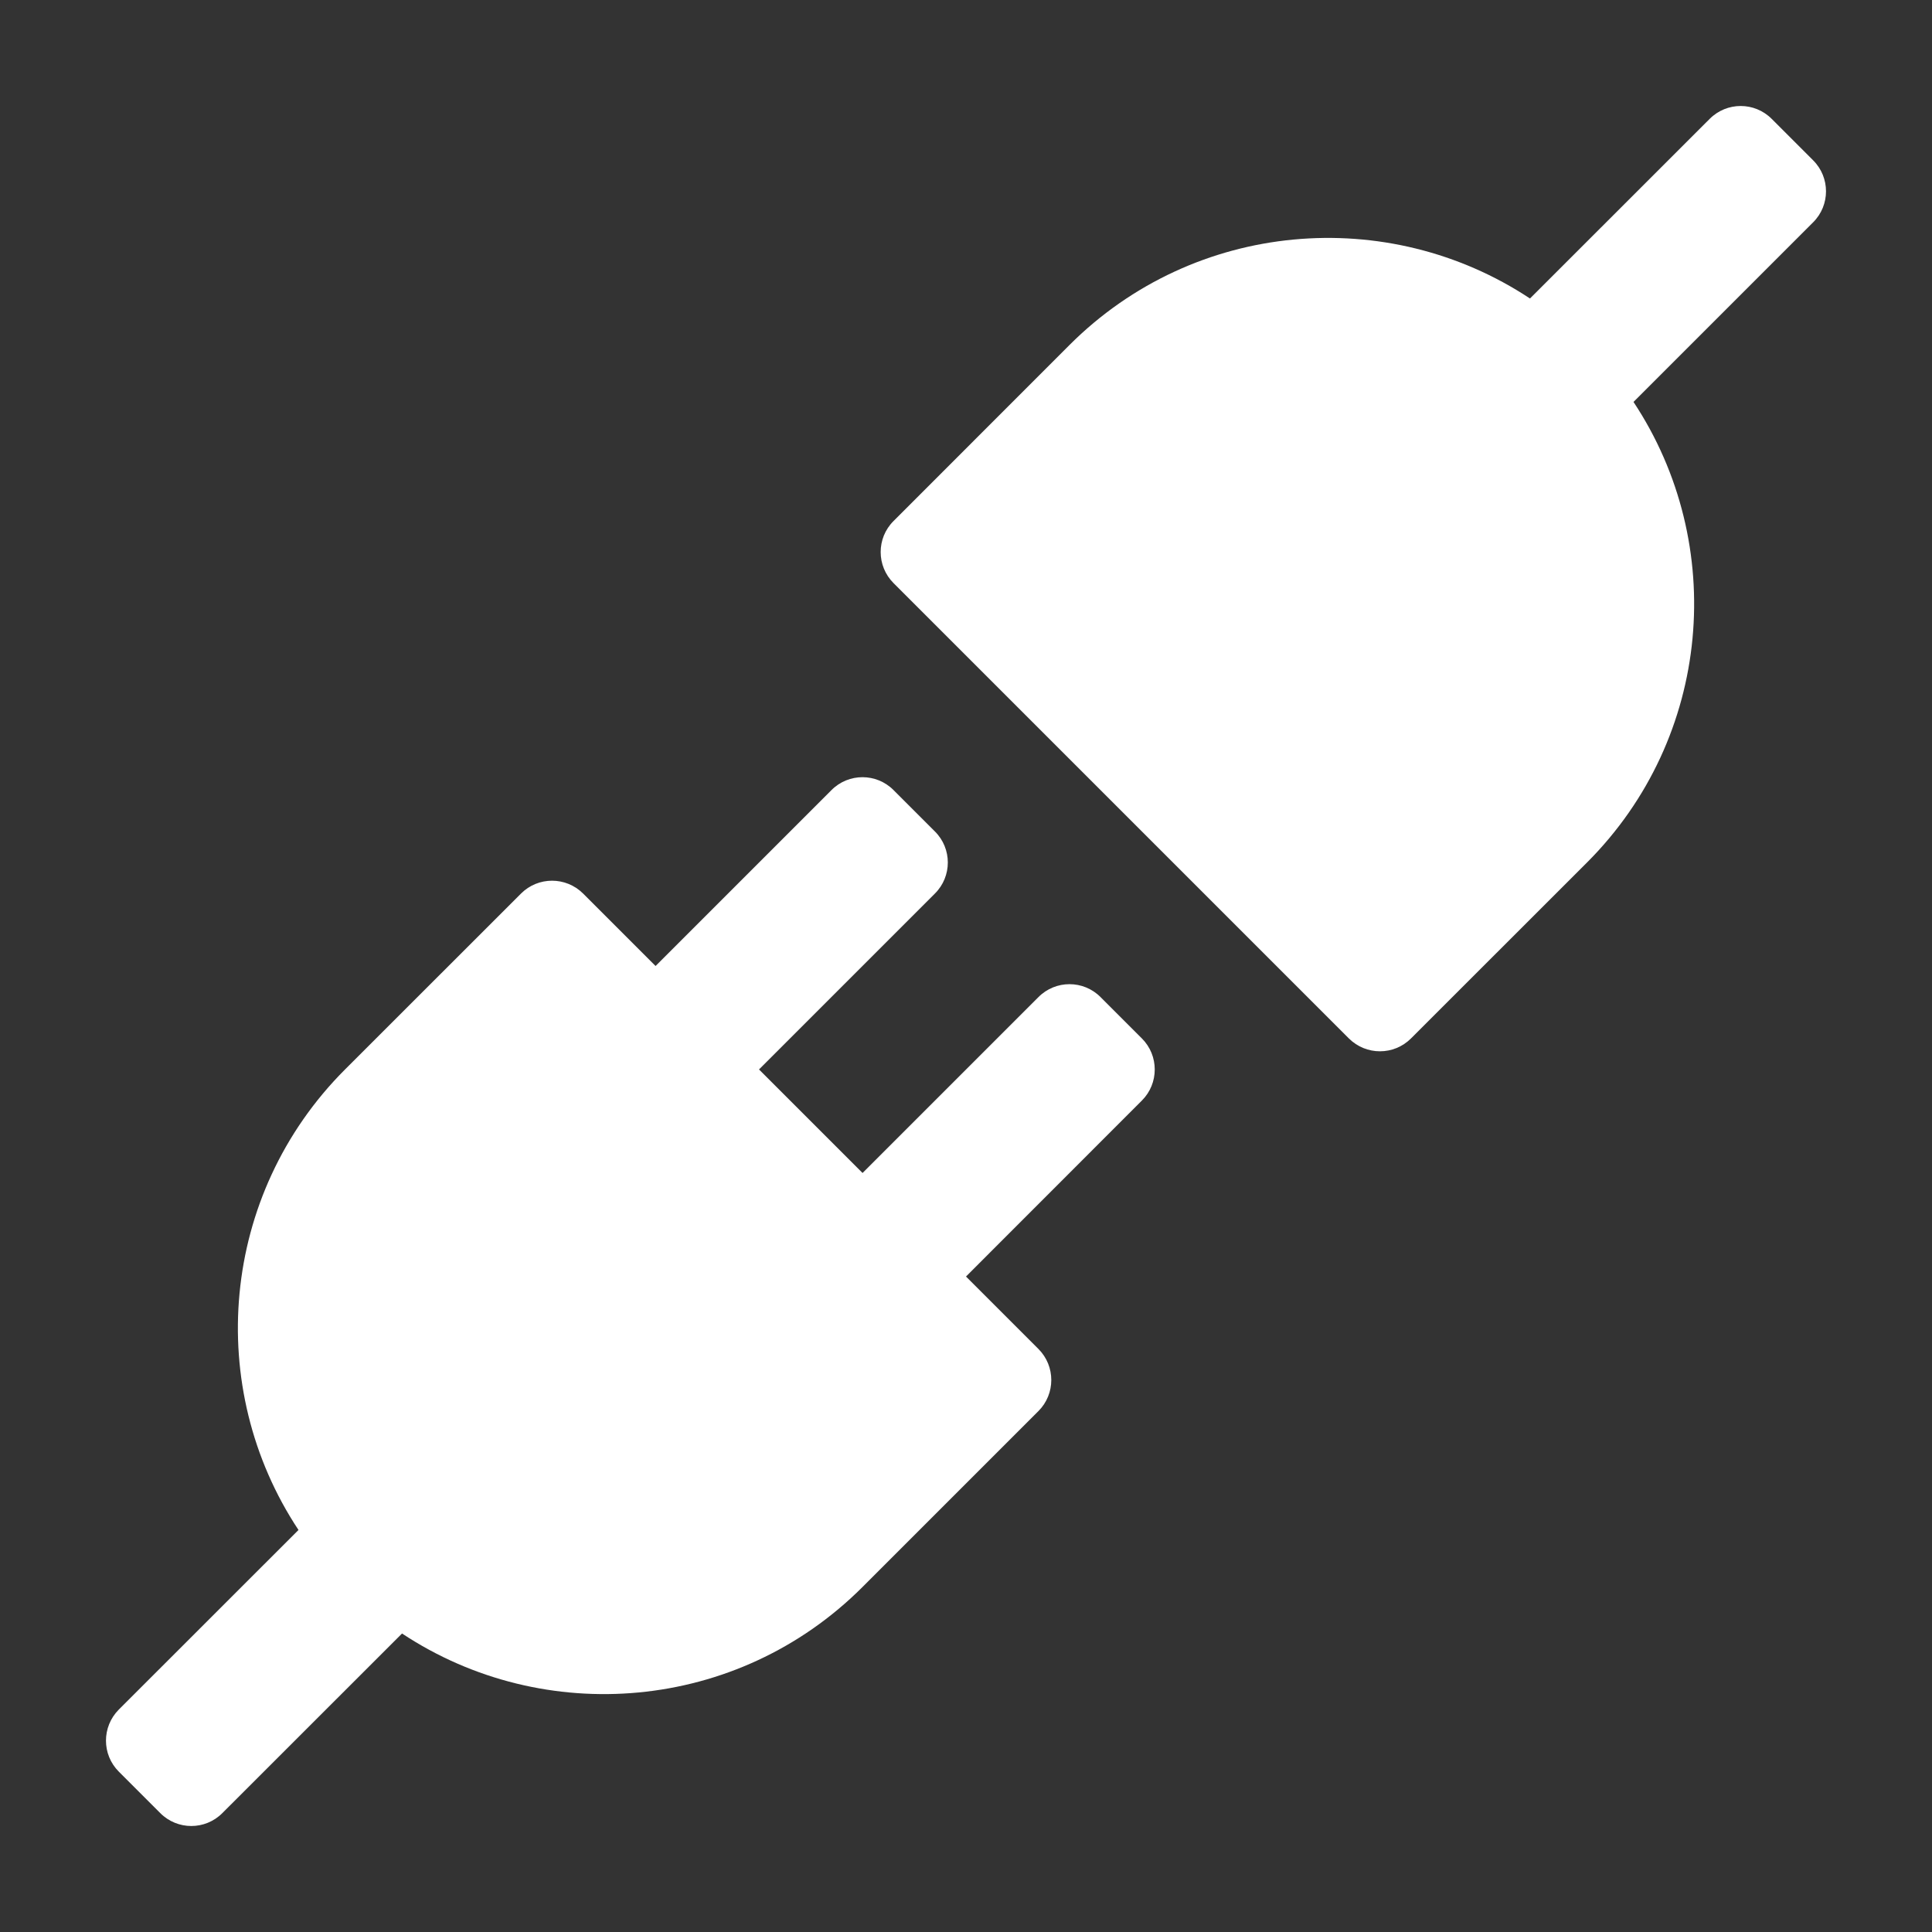
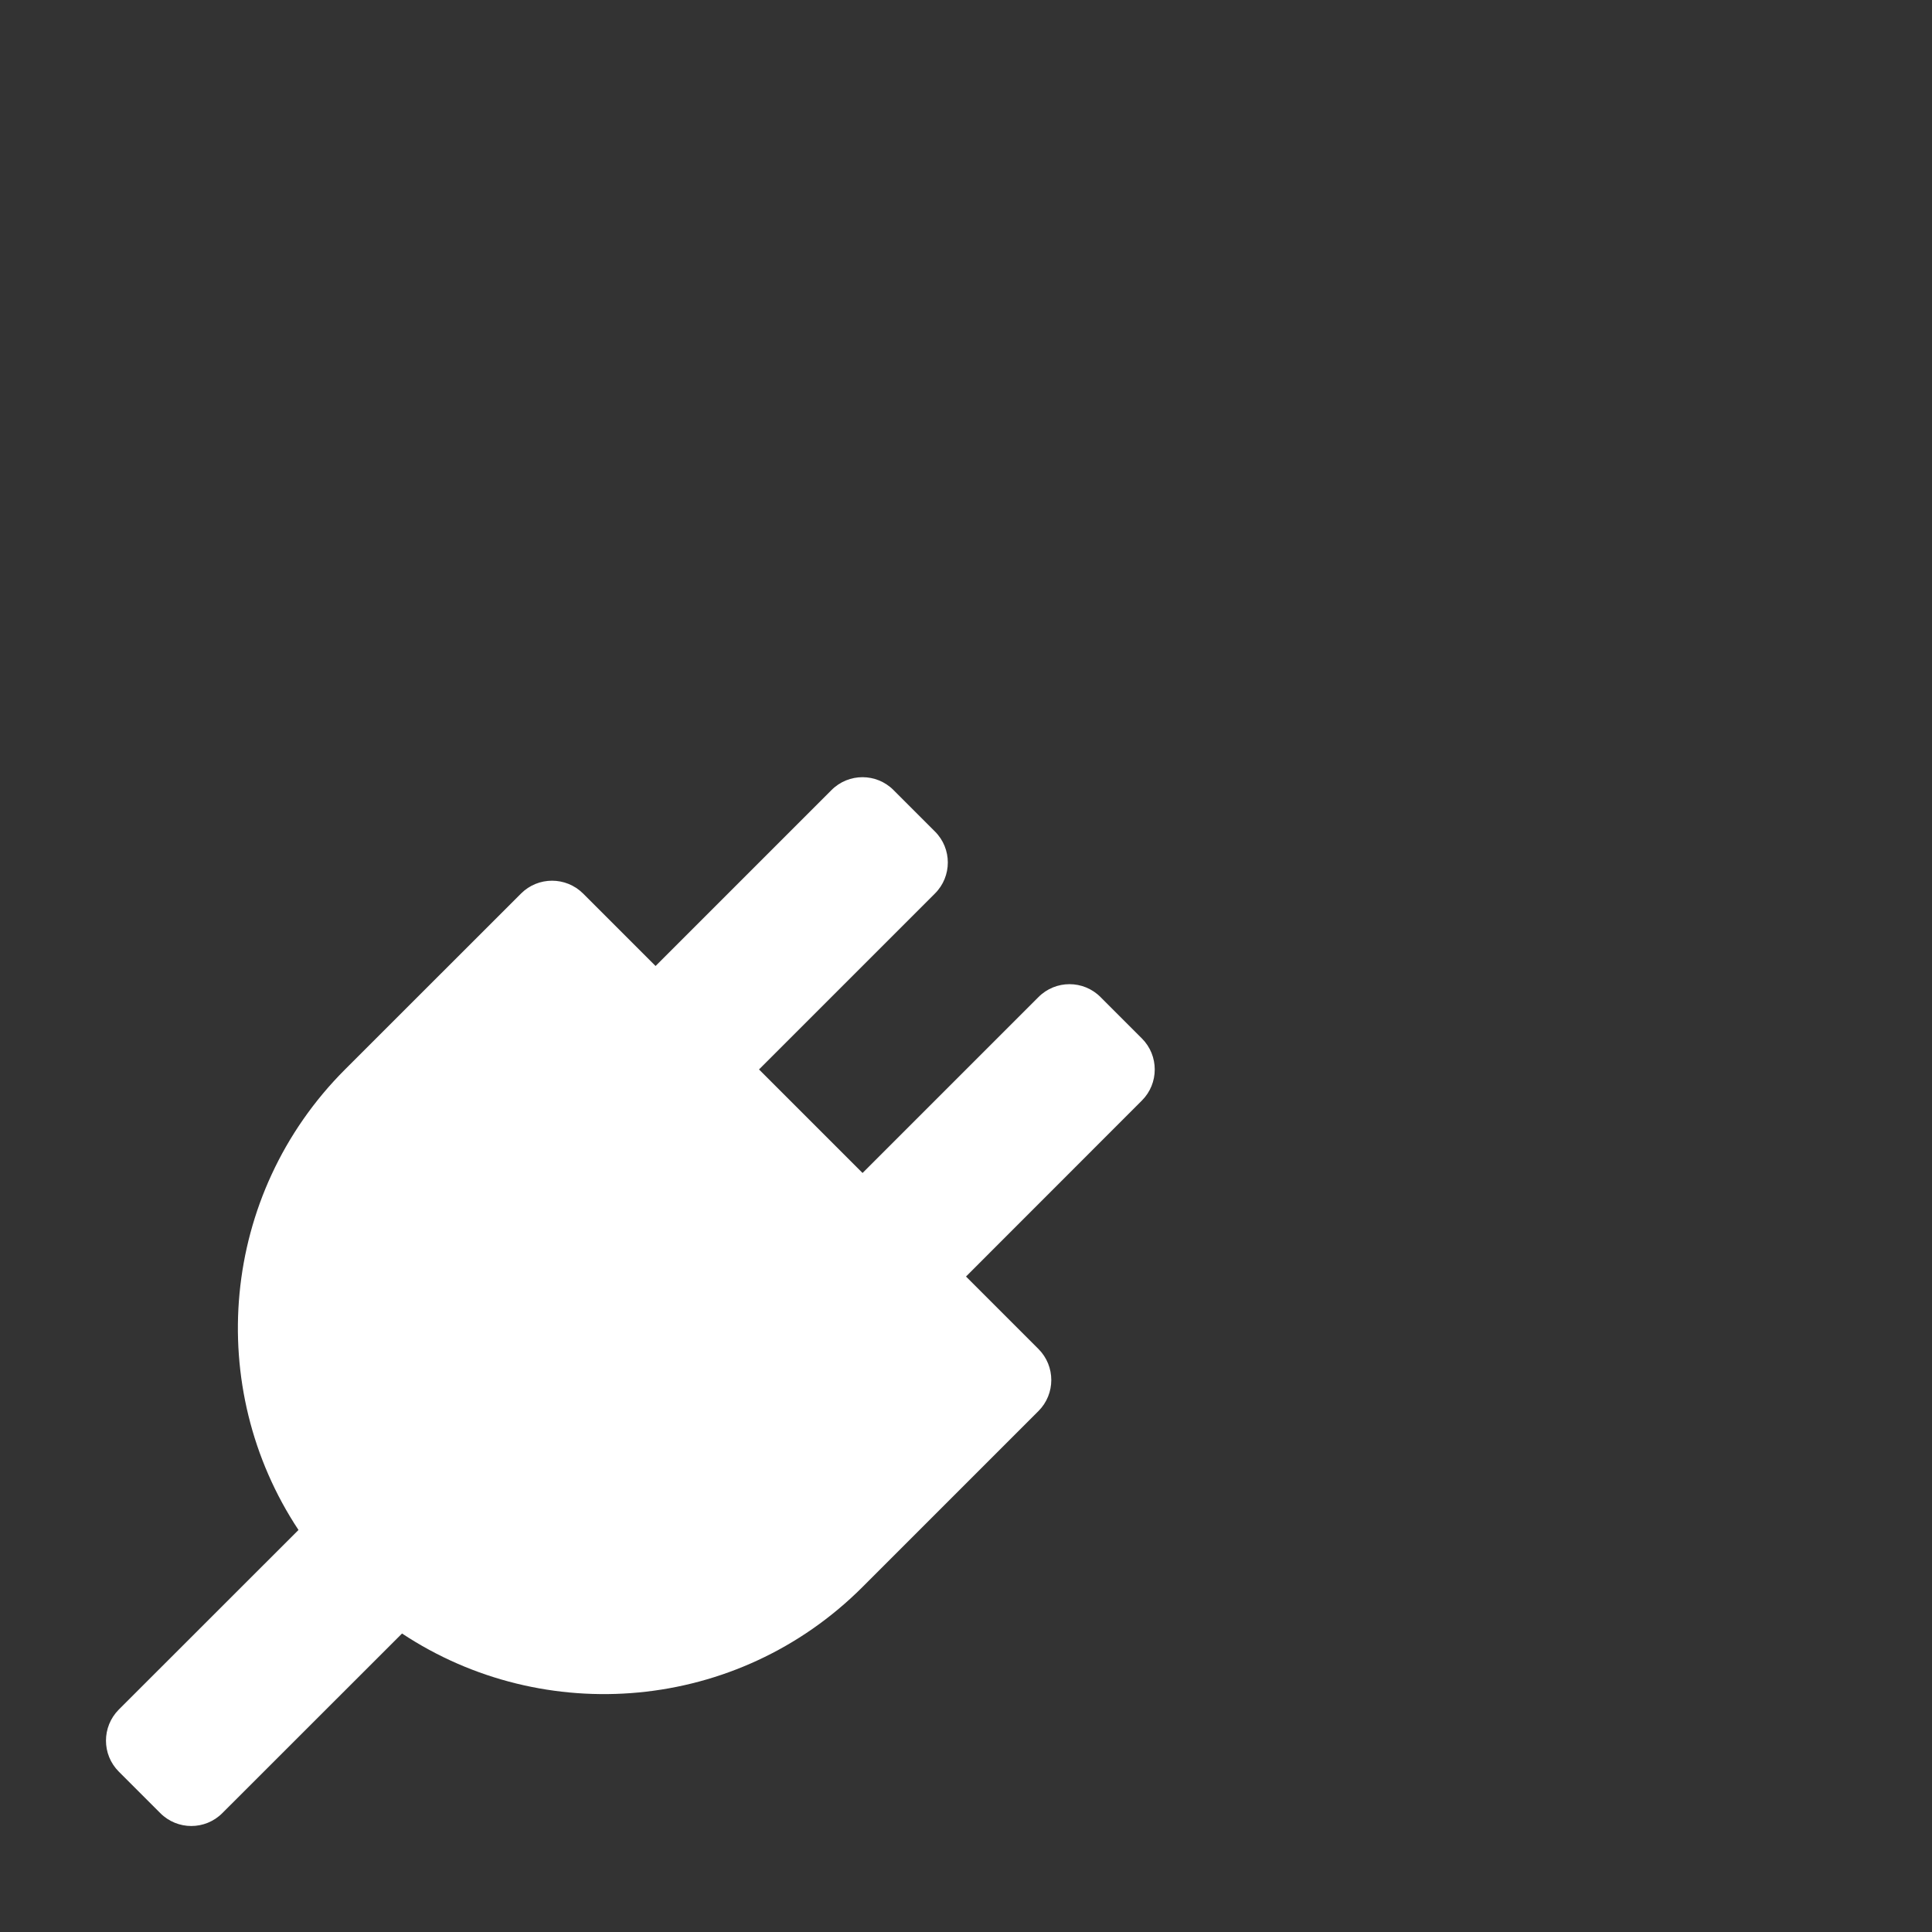
<svg xmlns="http://www.w3.org/2000/svg" width="22" height="22" viewBox="0 0 22 22" fill="none">
  <rect x="0" y="0" width="22" height="22" fill="#333333" stroke="none" />
  <path d="M13.003 12.532C13.198 12.337 13.198 12.02 13.003 11.825L12.532 11.354C12.337 11.158 12.02 11.158 11.825 11.354L9.822 13.357L8.643 12.178L10.646 10.175C10.842 9.98 10.842 9.663 10.646 9.468L10.175 8.997C9.98 8.801 9.663 8.801 9.468 8.997L7.465 11L6.64 10.175C6.444 9.98 6.128 9.98 5.933 10.175L3.929 12.178C2.504 13.604 2.327 15.804 3.399 17.422L1.353 19.467C1.158 19.663 1.158 19.979 1.353 20.174L1.825 20.646C2.02 20.842 2.337 20.842 2.532 20.646L4.578 18.601C6.196 19.672 8.396 19.497 9.822 18.071L11.825 16.068C12.02 15.873 12.02 15.556 11.825 15.361L11 14.536L13.003 12.532Z" fill="white" />
-   <path d="M20.646 2.532C20.842 2.337 20.842 2.02 20.646 1.825L20.175 1.354C19.98 1.158 19.663 1.158 19.468 1.354L17.422 3.399C15.804 2.328 13.604 2.504 12.178 3.929L10.175 5.933C9.979 6.128 9.98 6.445 10.175 6.64L15.36 11.825C15.556 12.02 15.872 12.02 16.067 11.825L18.071 9.822C19.497 8.396 19.673 6.195 18.601 4.577L20.646 2.532Z" fill="white" />
</svg>